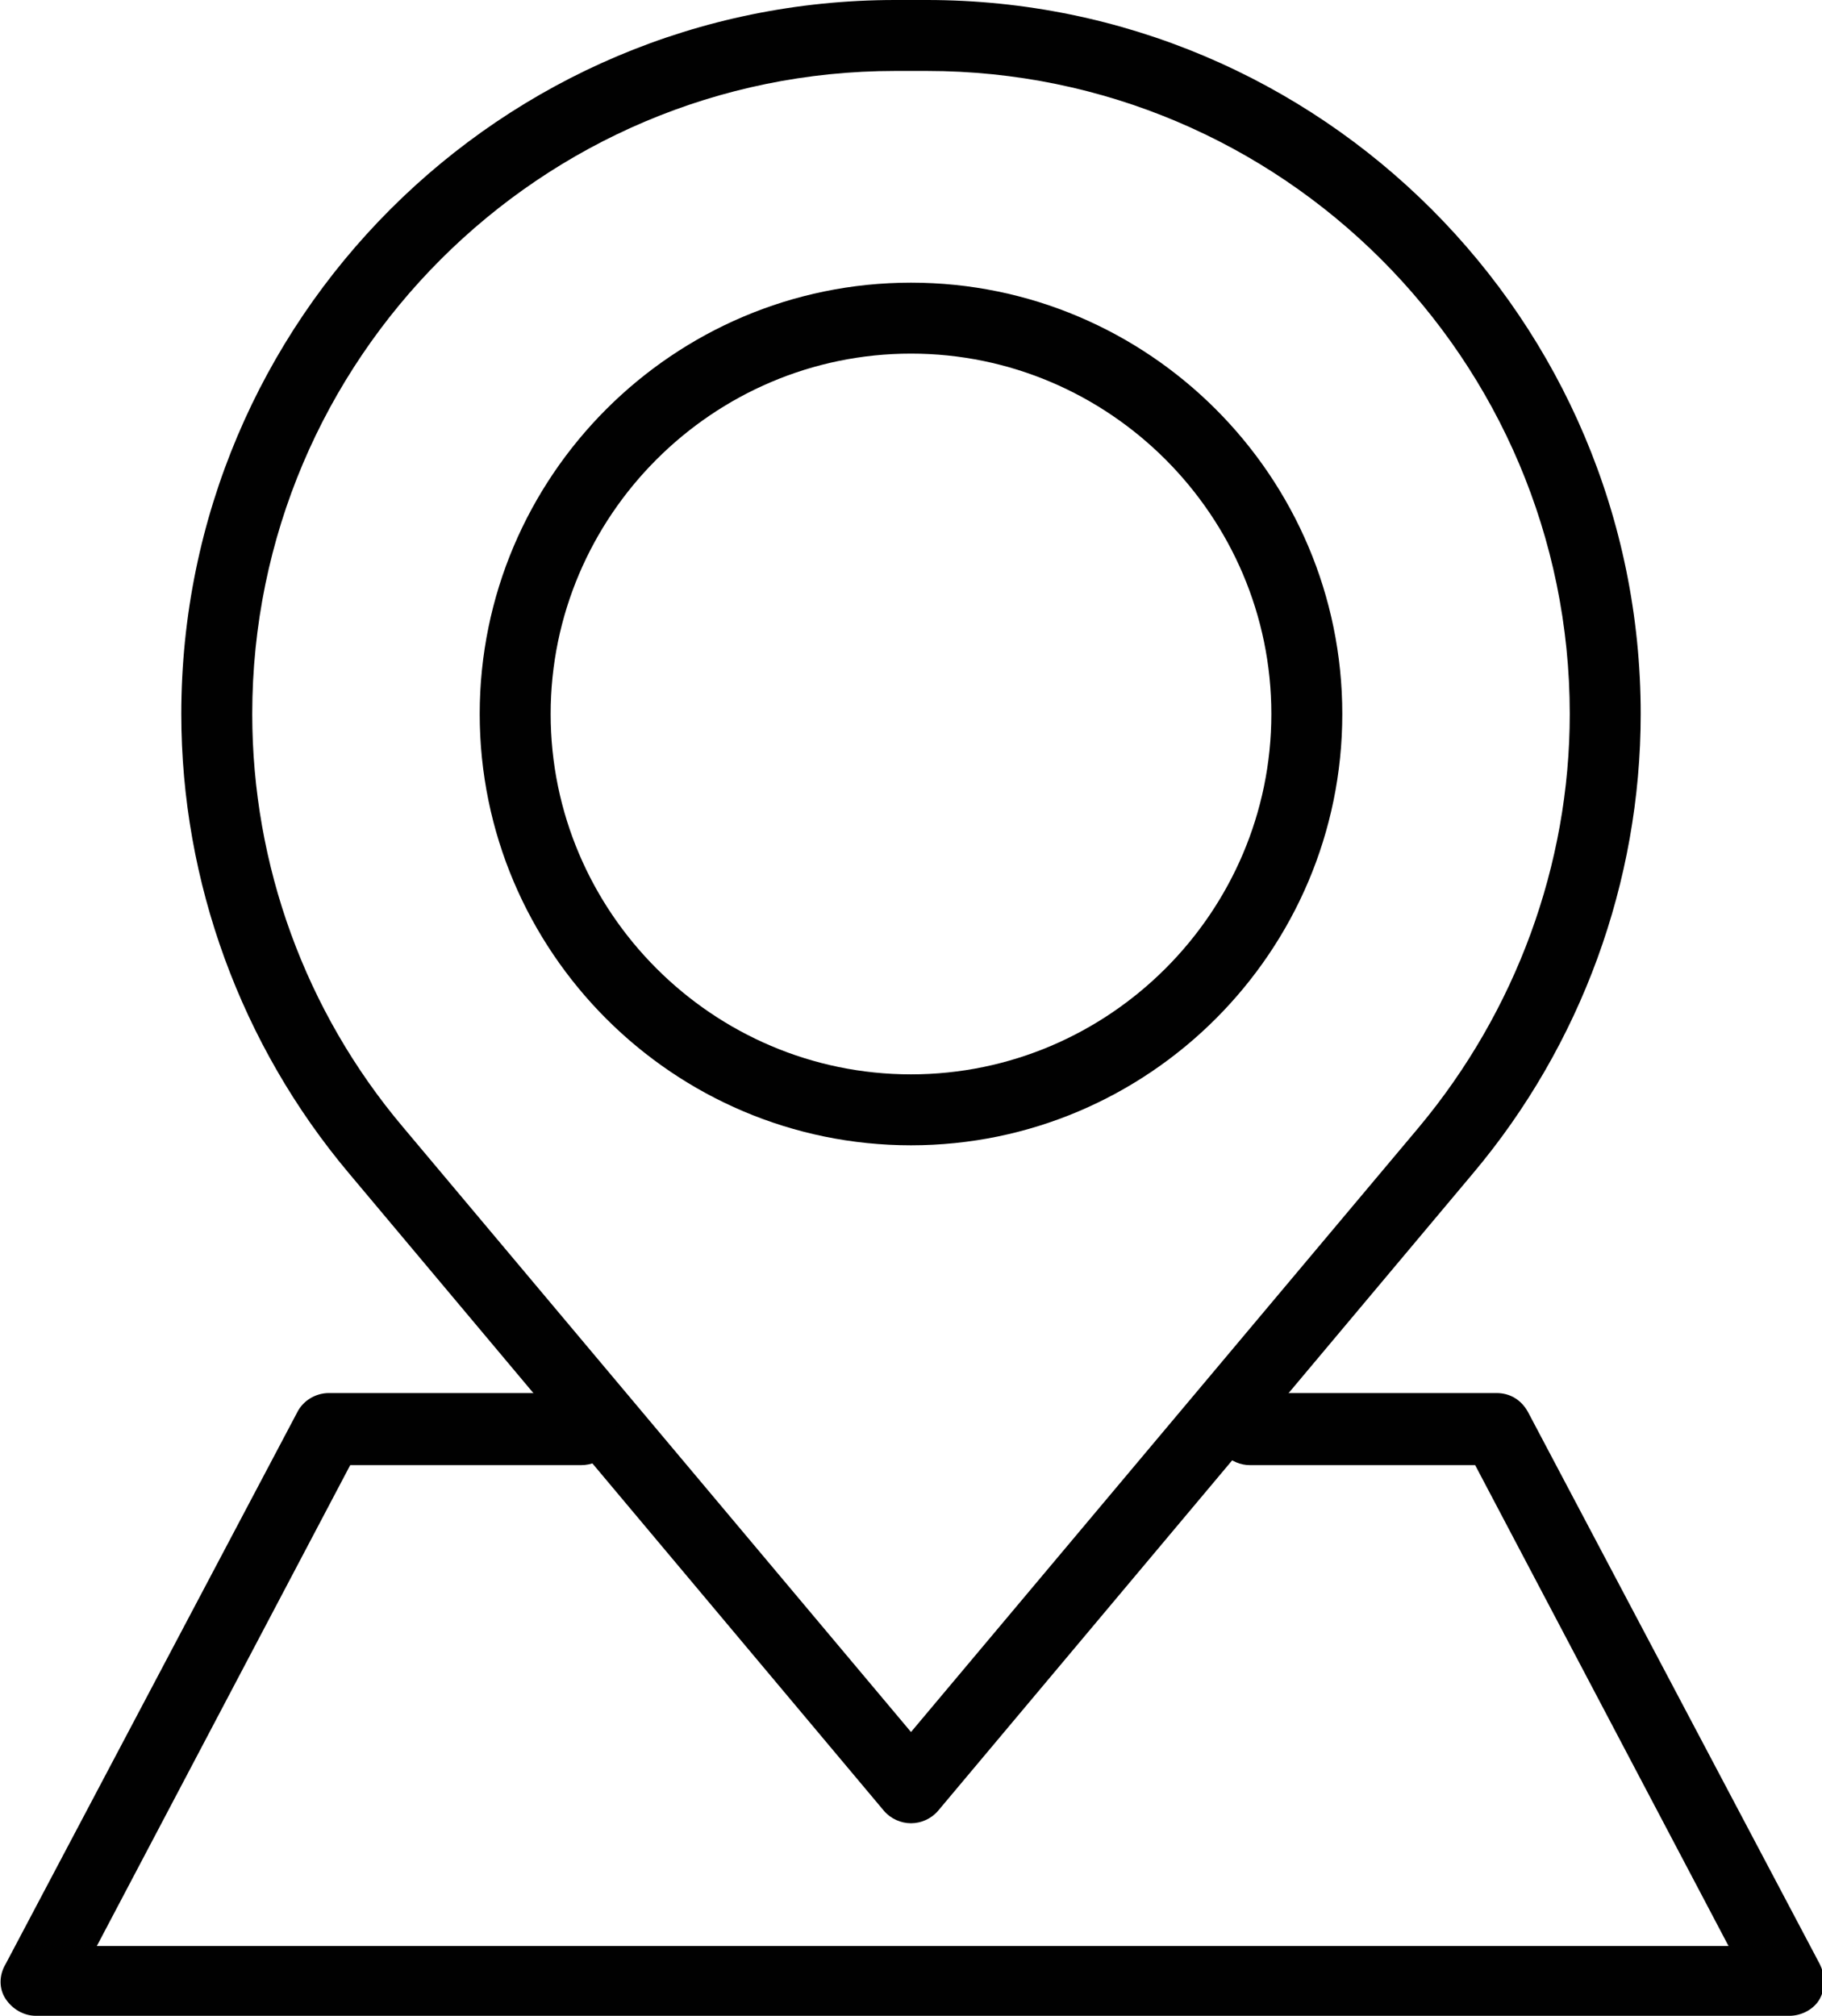
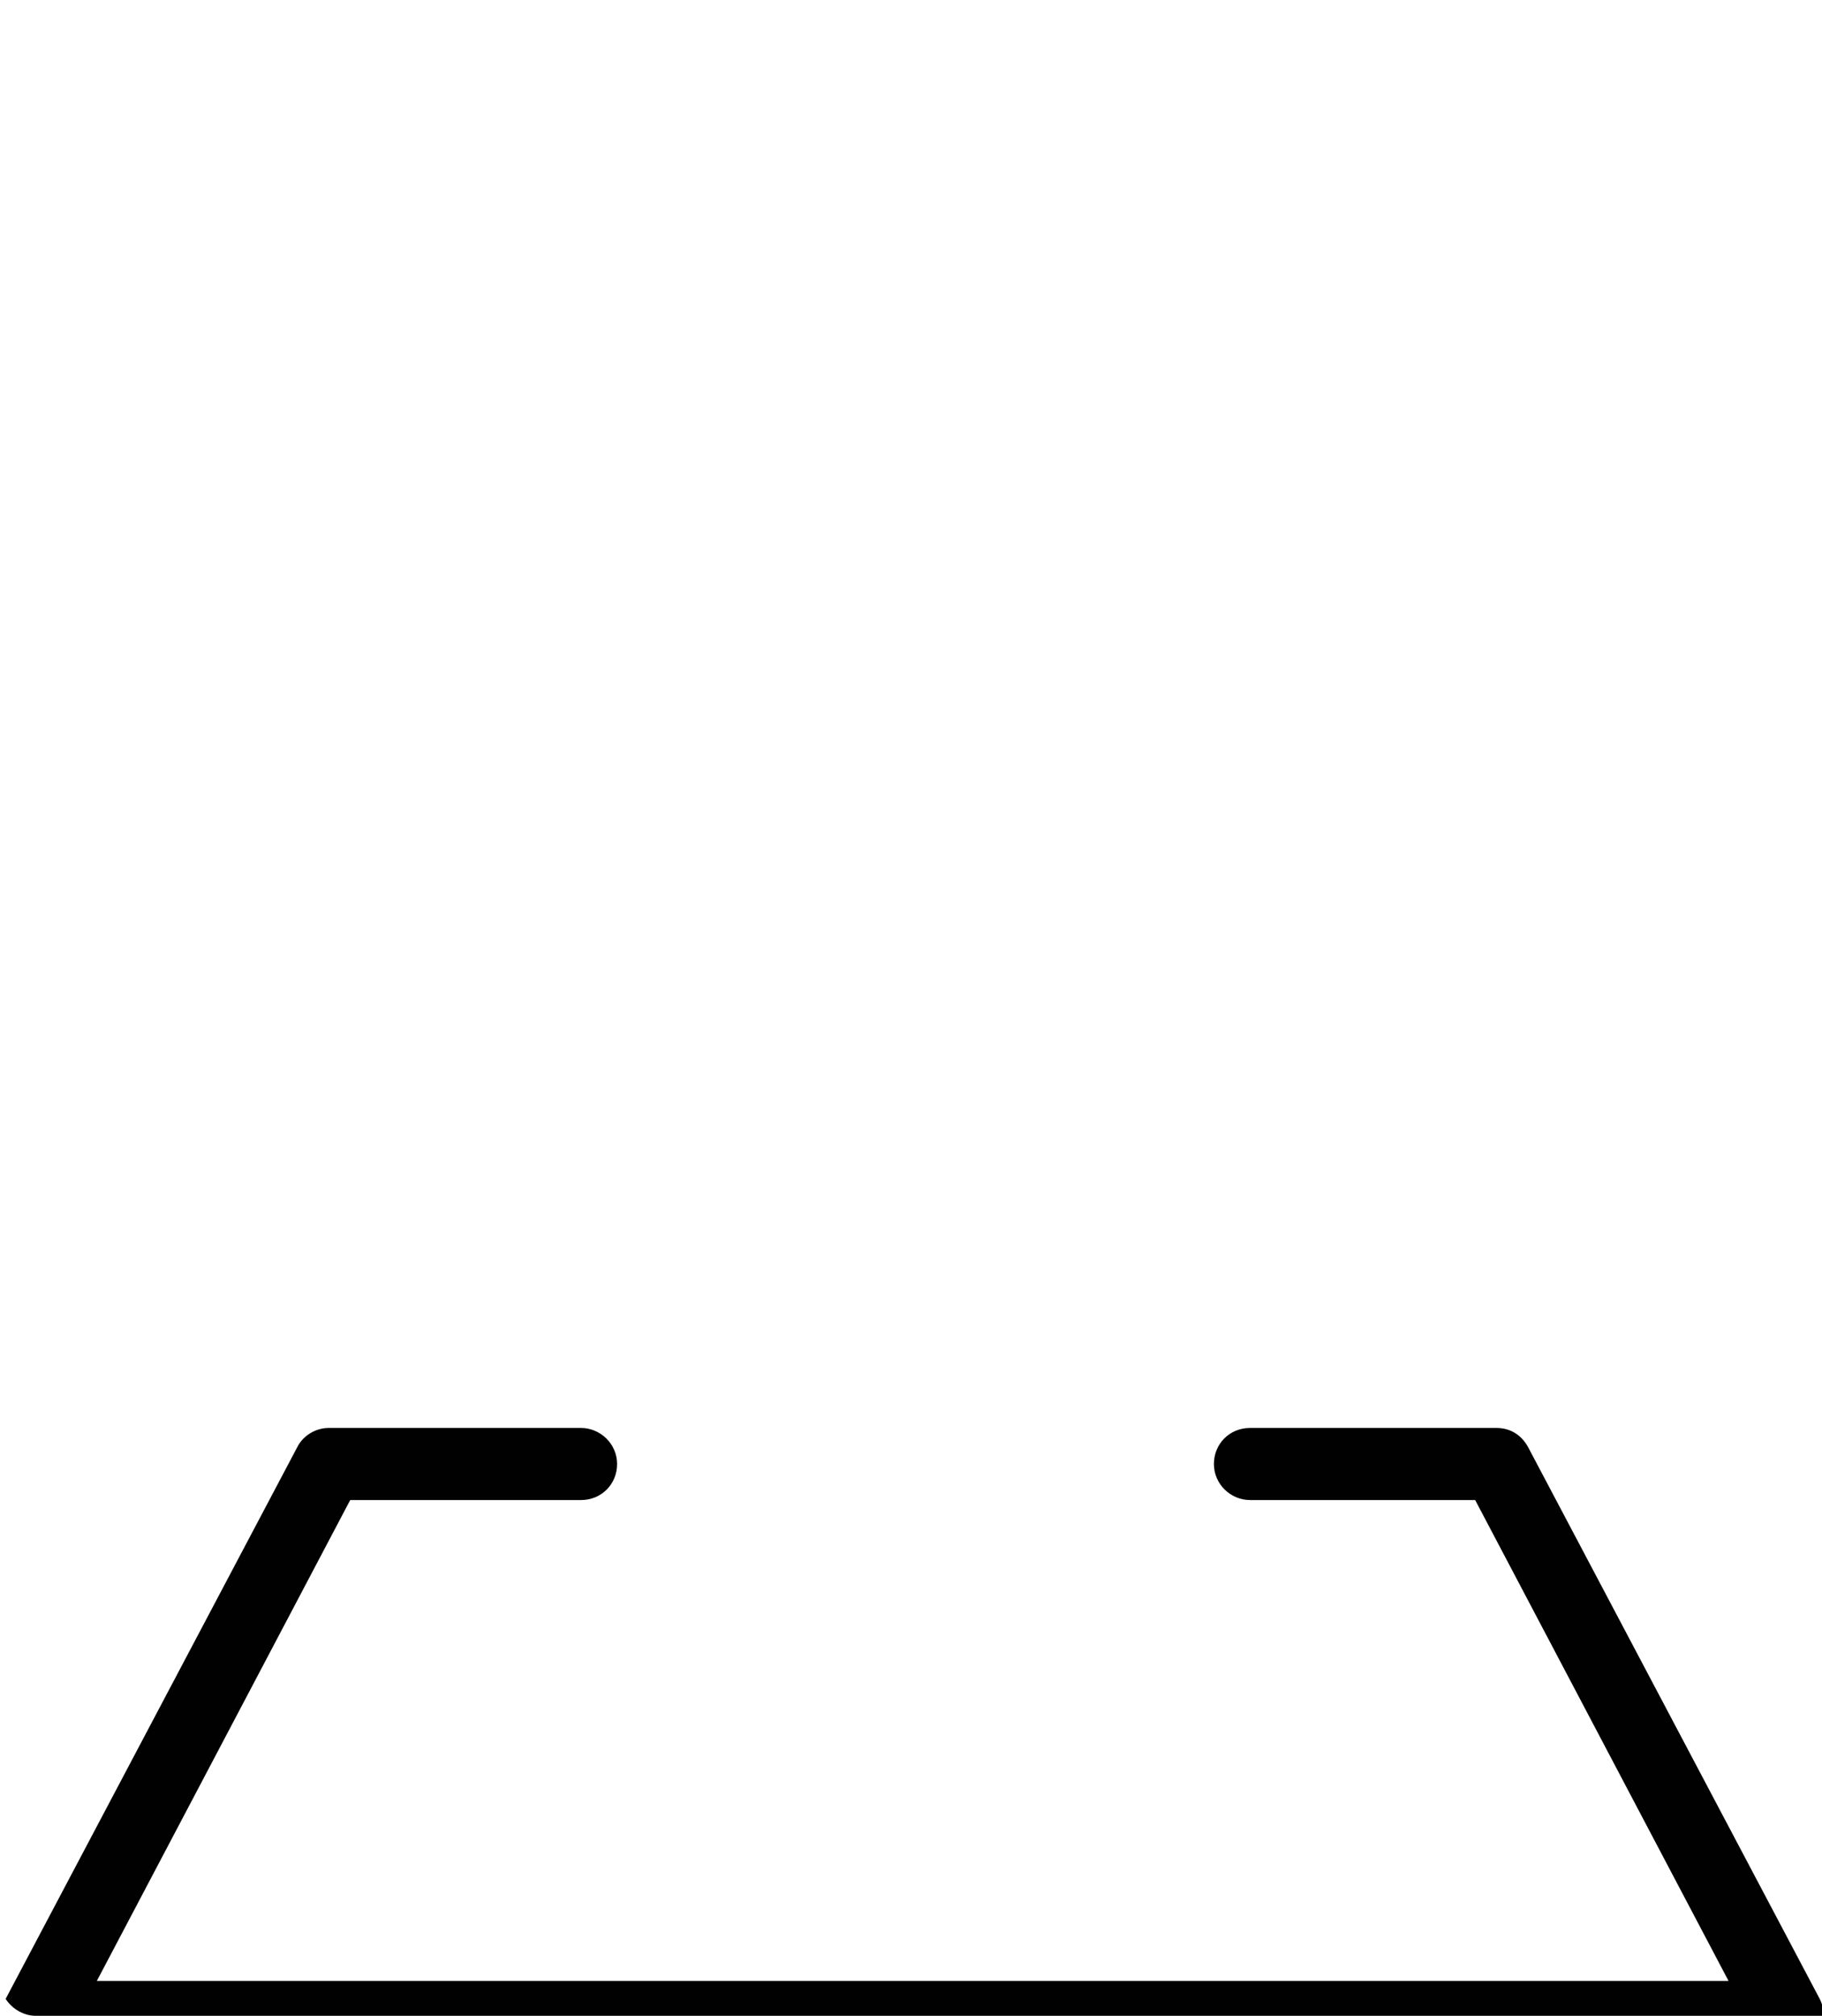
<svg xmlns="http://www.w3.org/2000/svg" id="Layer_2" data-name="Layer 2" viewBox="0 0 16.18 17.9">
  <defs>
    <style>      .cls-1 {        fill: #010101;      }    </style>
  </defs>
  <g id="Layer_1-2" data-name="Layer 1">
-     <path class="cls-1" d="M8.09,16.19c-.09,0-.18-.04-.24-.11l-4.75-5.66c-.96-1.14-1.49-2.59-1.49-4.08C1.61,2.84,4.45,0,7.95,0h.28c3.5,0,6.34,2.84,6.34,6.34,0,1.49-.53,2.94-1.49,4.08l-4.75,5.66c-.06.07-.15.11-.24.11ZM7.95.63C4.8.63,2.24,3.19,2.24,6.34c0,1.34.47,2.64,1.34,3.67l4.51,5.37,4.51-5.37c.86-1.03,1.34-2.33,1.34-3.67,0-3.15-2.56-5.71-5.71-5.71h-.28Z" />
-     <path class="cls-1" d="M8.09,10.17c-2.11,0-3.83-1.72-3.83-3.83s1.72-3.83,3.83-3.83,3.83,1.72,3.83,3.83-1.72,3.83-3.83,3.83ZM8.09,3.14c-1.76,0-3.2,1.44-3.2,3.2s1.44,3.2,3.2,3.2,3.2-1.44,3.2-3.2-1.44-3.2-3.2-3.2Z" />
-     <path class="cls-1" d="M15.86,17.9H.32c-.11,0-.21-.06-.27-.15s-.06-.21,0-.31l2.59-4.9c.05-.1.16-.17.28-.17h2.24c.17,0,.32.14.32.32s-.14.32-.32.32h-2.05l-2.25,4.27h14.49l-2.25-4.27h-2c-.17,0-.32-.14-.32-.32s.14-.32.32-.32h2.19c.12,0,.22.06.28.17l2.59,4.9c.05.1.05.22,0,.31s-.16.15-.27.15Z" />
+     <path class="cls-1" d="M15.86,17.9H.32c-.11,0-.21-.06-.27-.15l2.59-4.9c.05-.1.16-.17.28-.17h2.24c.17,0,.32.14.32.32s-.14.32-.32.32h-2.05l-2.25,4.27h14.49l-2.25-4.27h-2c-.17,0-.32-.14-.32-.32s.14-.32.32-.32h2.19c.12,0,.22.06.28.17l2.59,4.9c.05.1.05.22,0,.31s-.16.15-.27.15Z" />
  </g>
</svg>